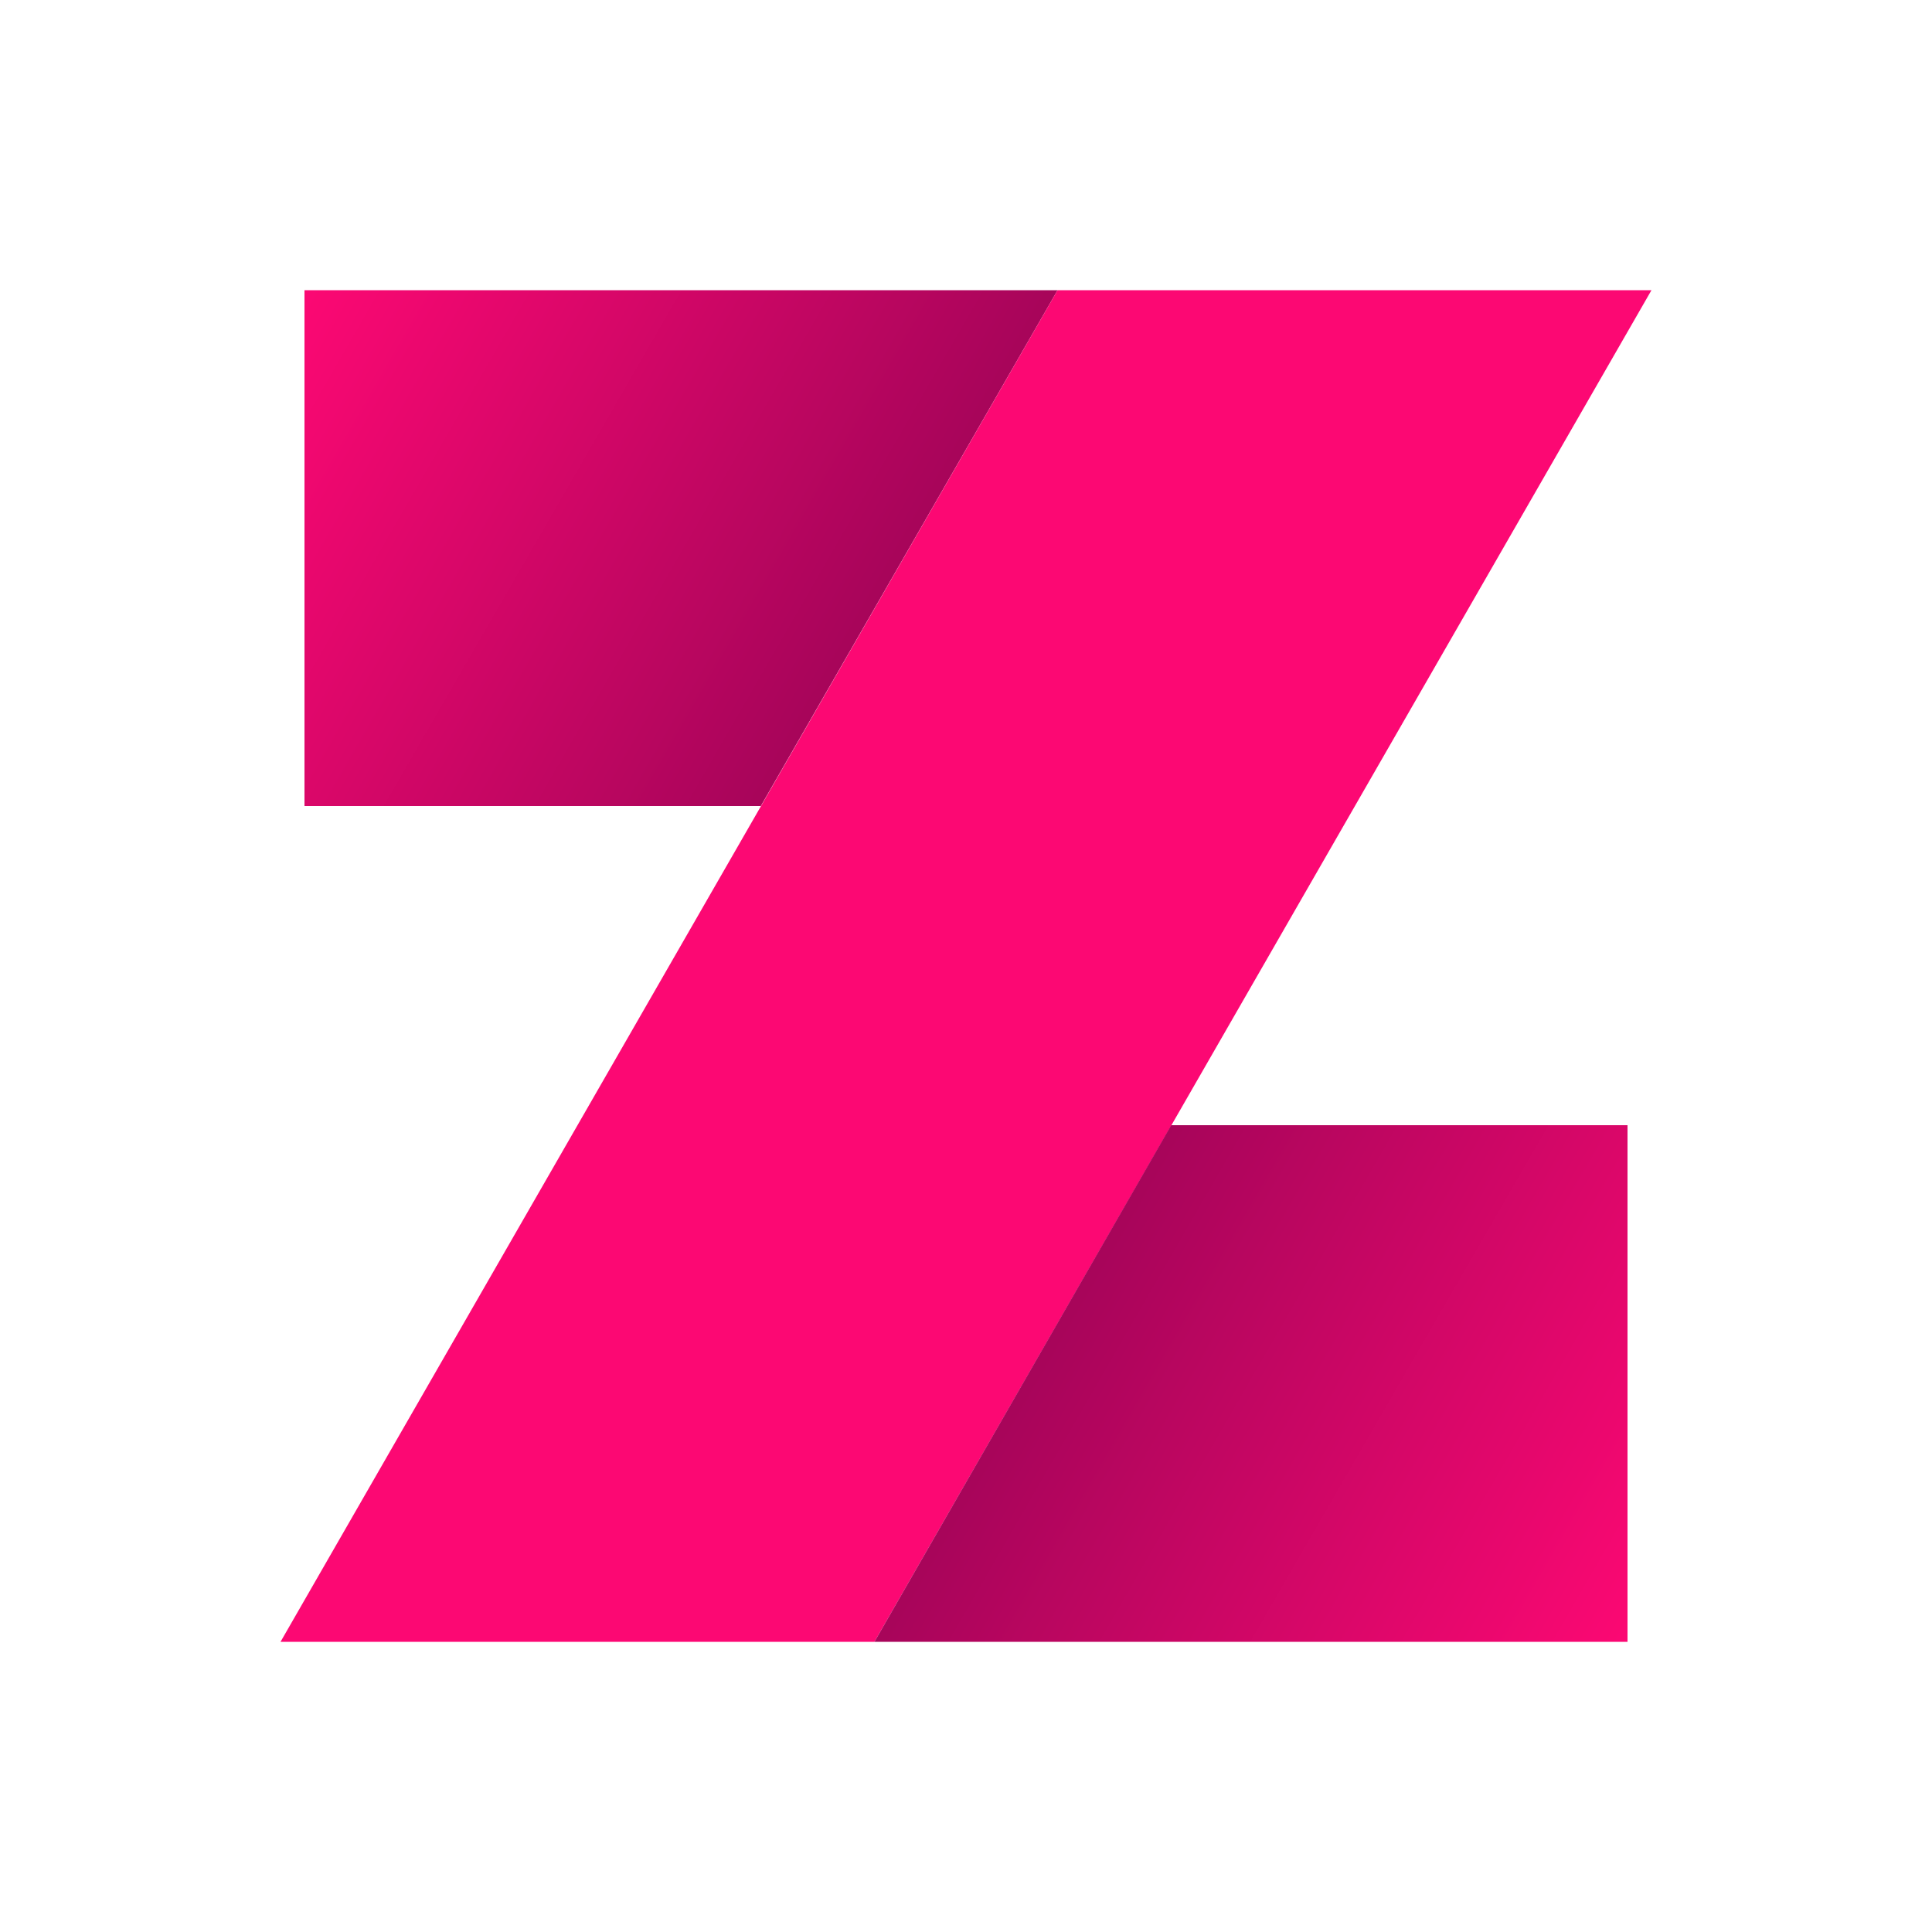
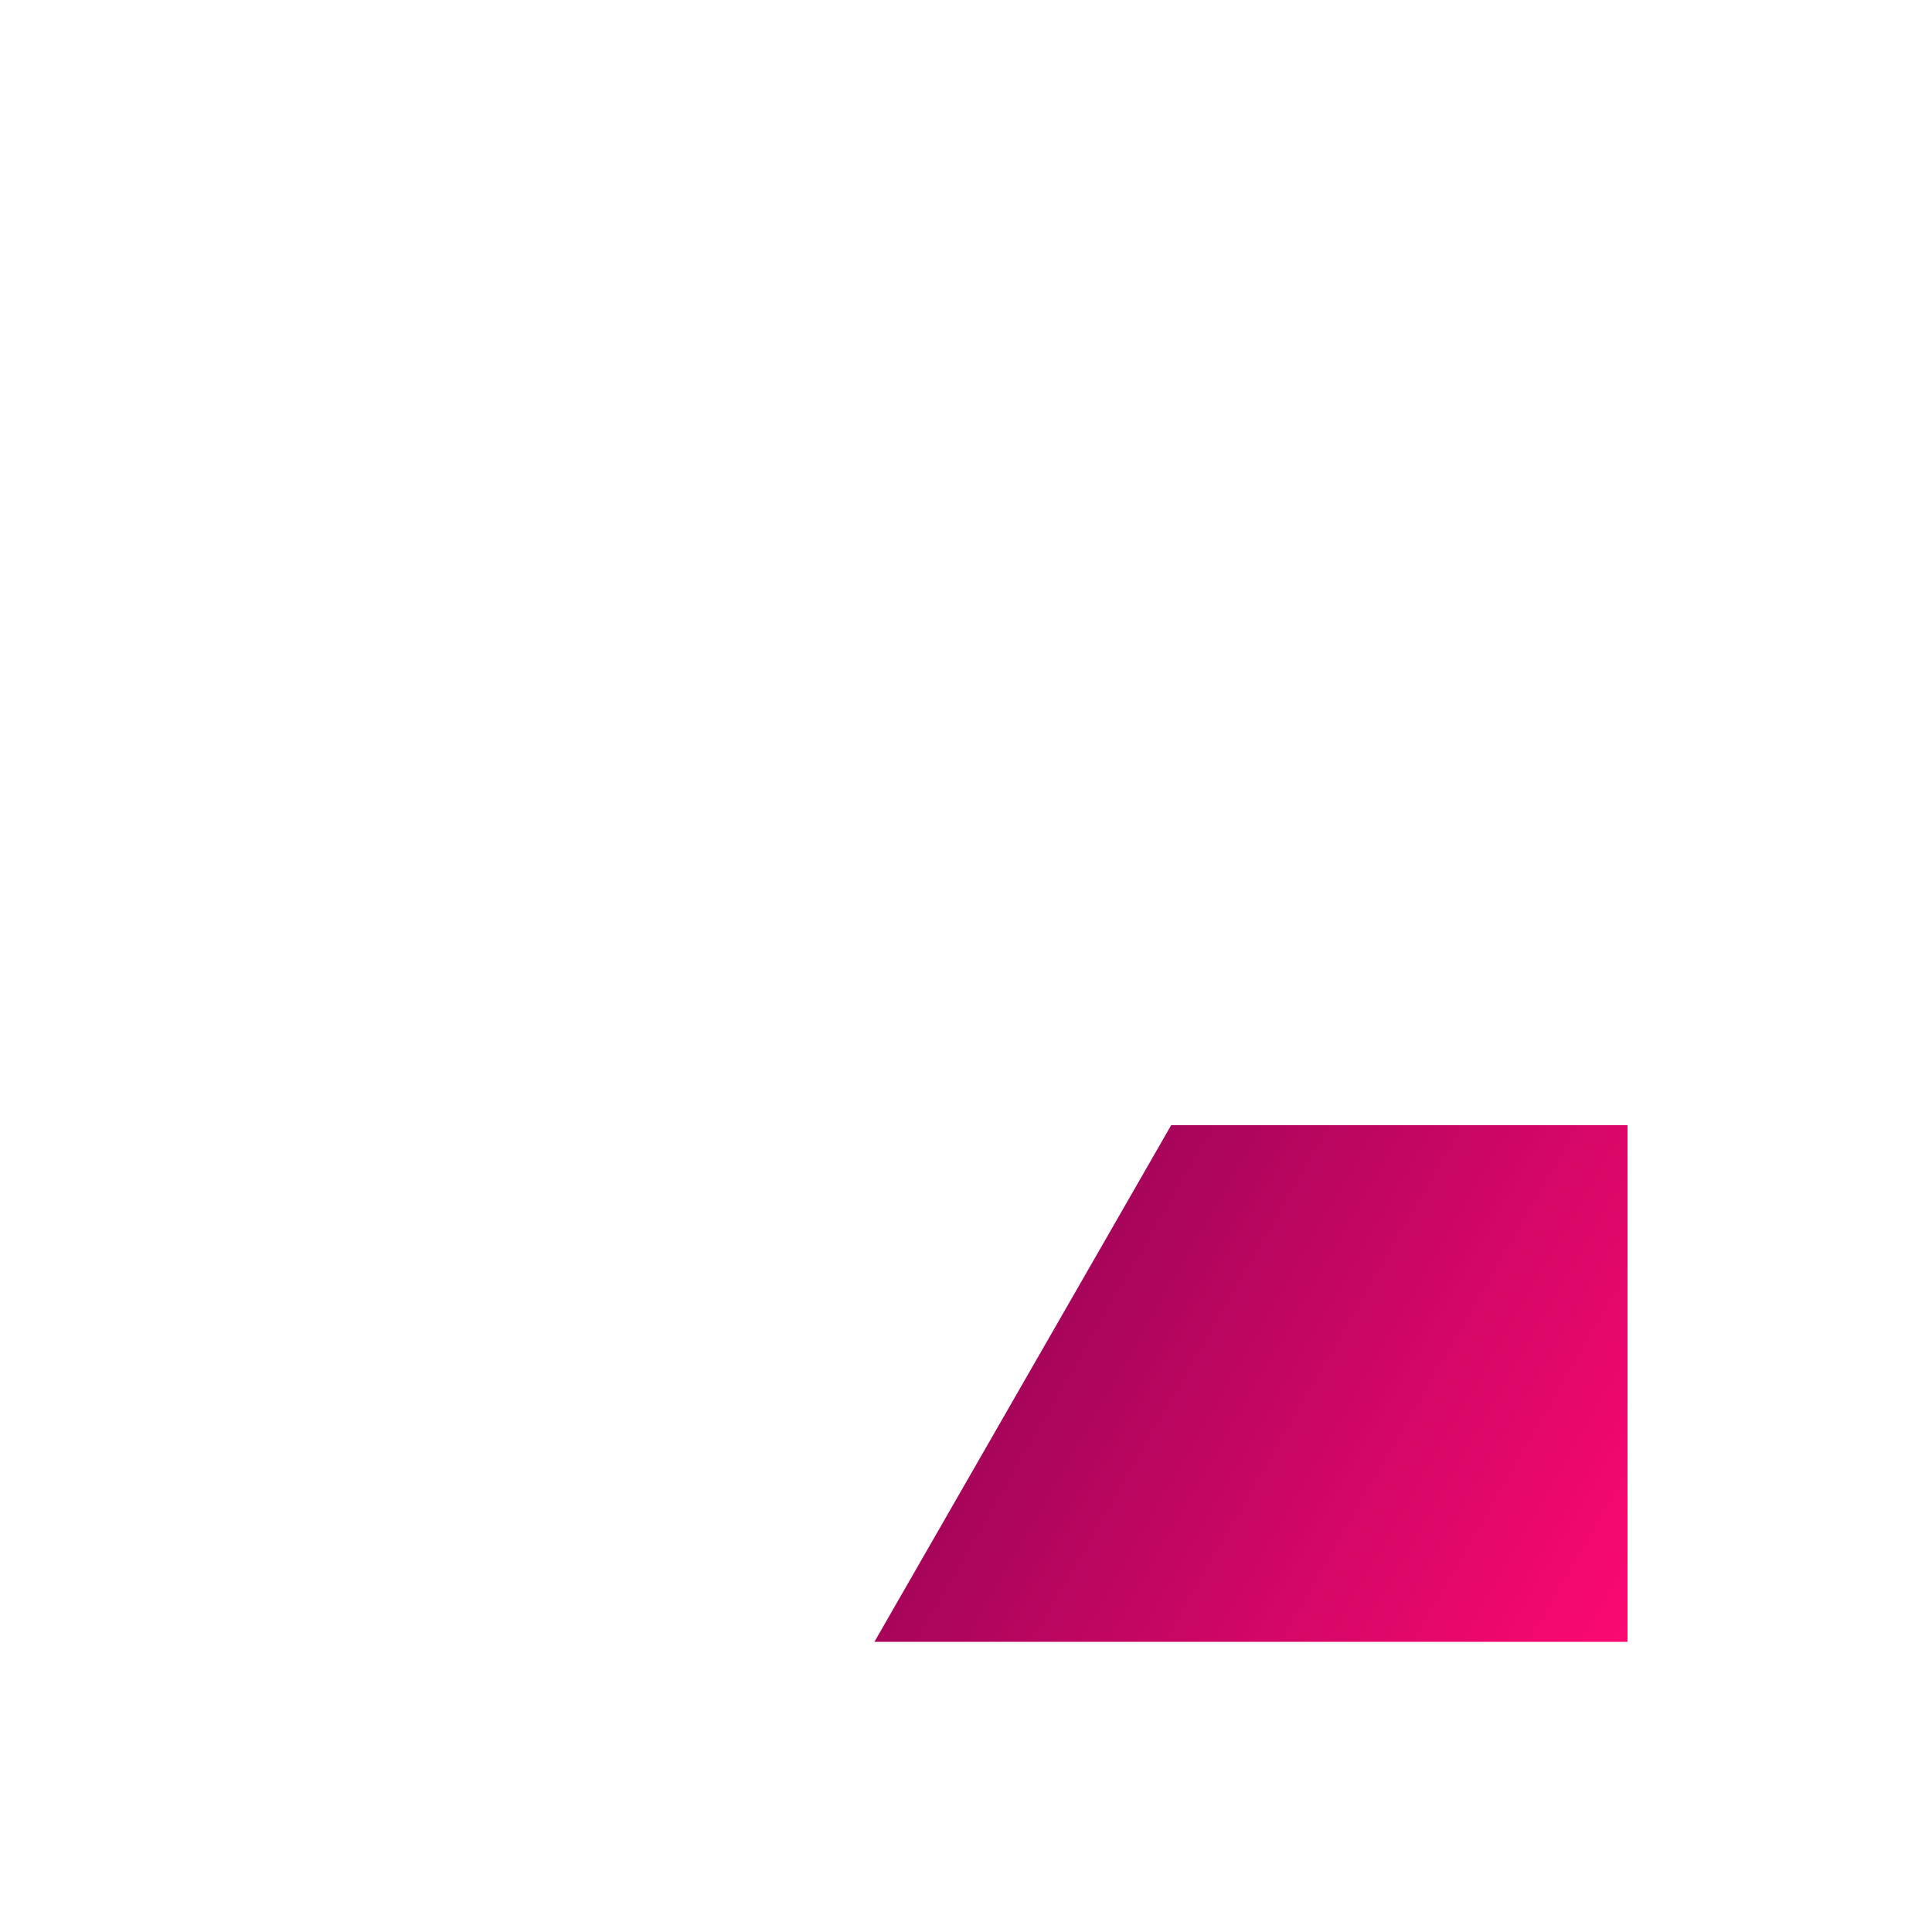
<svg xmlns="http://www.w3.org/2000/svg" xmlns:xlink="http://www.w3.org/1999/xlink" enable-background="new 0 0 500 500" viewBox="0 0 500 500">
  <linearGradient id="a">
    <stop offset="0" stop-color="#fc0873" />
    <stop offset="1" stop-color="#a7055a" />
  </linearGradient>
  <linearGradient id="b" gradientTransform="matrix(1 0 0 -1 0 502)" gradientUnits="userSpaceOnUse" x1="74.228" x2="220.652" xlink:href="#a" y1="419.052" y2="334.514" />
  <linearGradient id="c" gradientTransform="matrix(1 0 0 -1 0 502)" gradientUnits="userSpaceOnUse" x1="425.821" x2="279.299" xlink:href="#a" y1="85.034" y2="169.628" />
-   <path d="m196.9 208.6h-118.1v-133.5h194.9z" fill="url(#b)" />
-   <path d="m427.4 75.1-201.1 349.8h-153.7l201.1-349.8z" fill="#fc0873" />
  <path d="m303.1 291.2h118.1v133.7h-194.9z" fill="url(#c)" />
</svg>